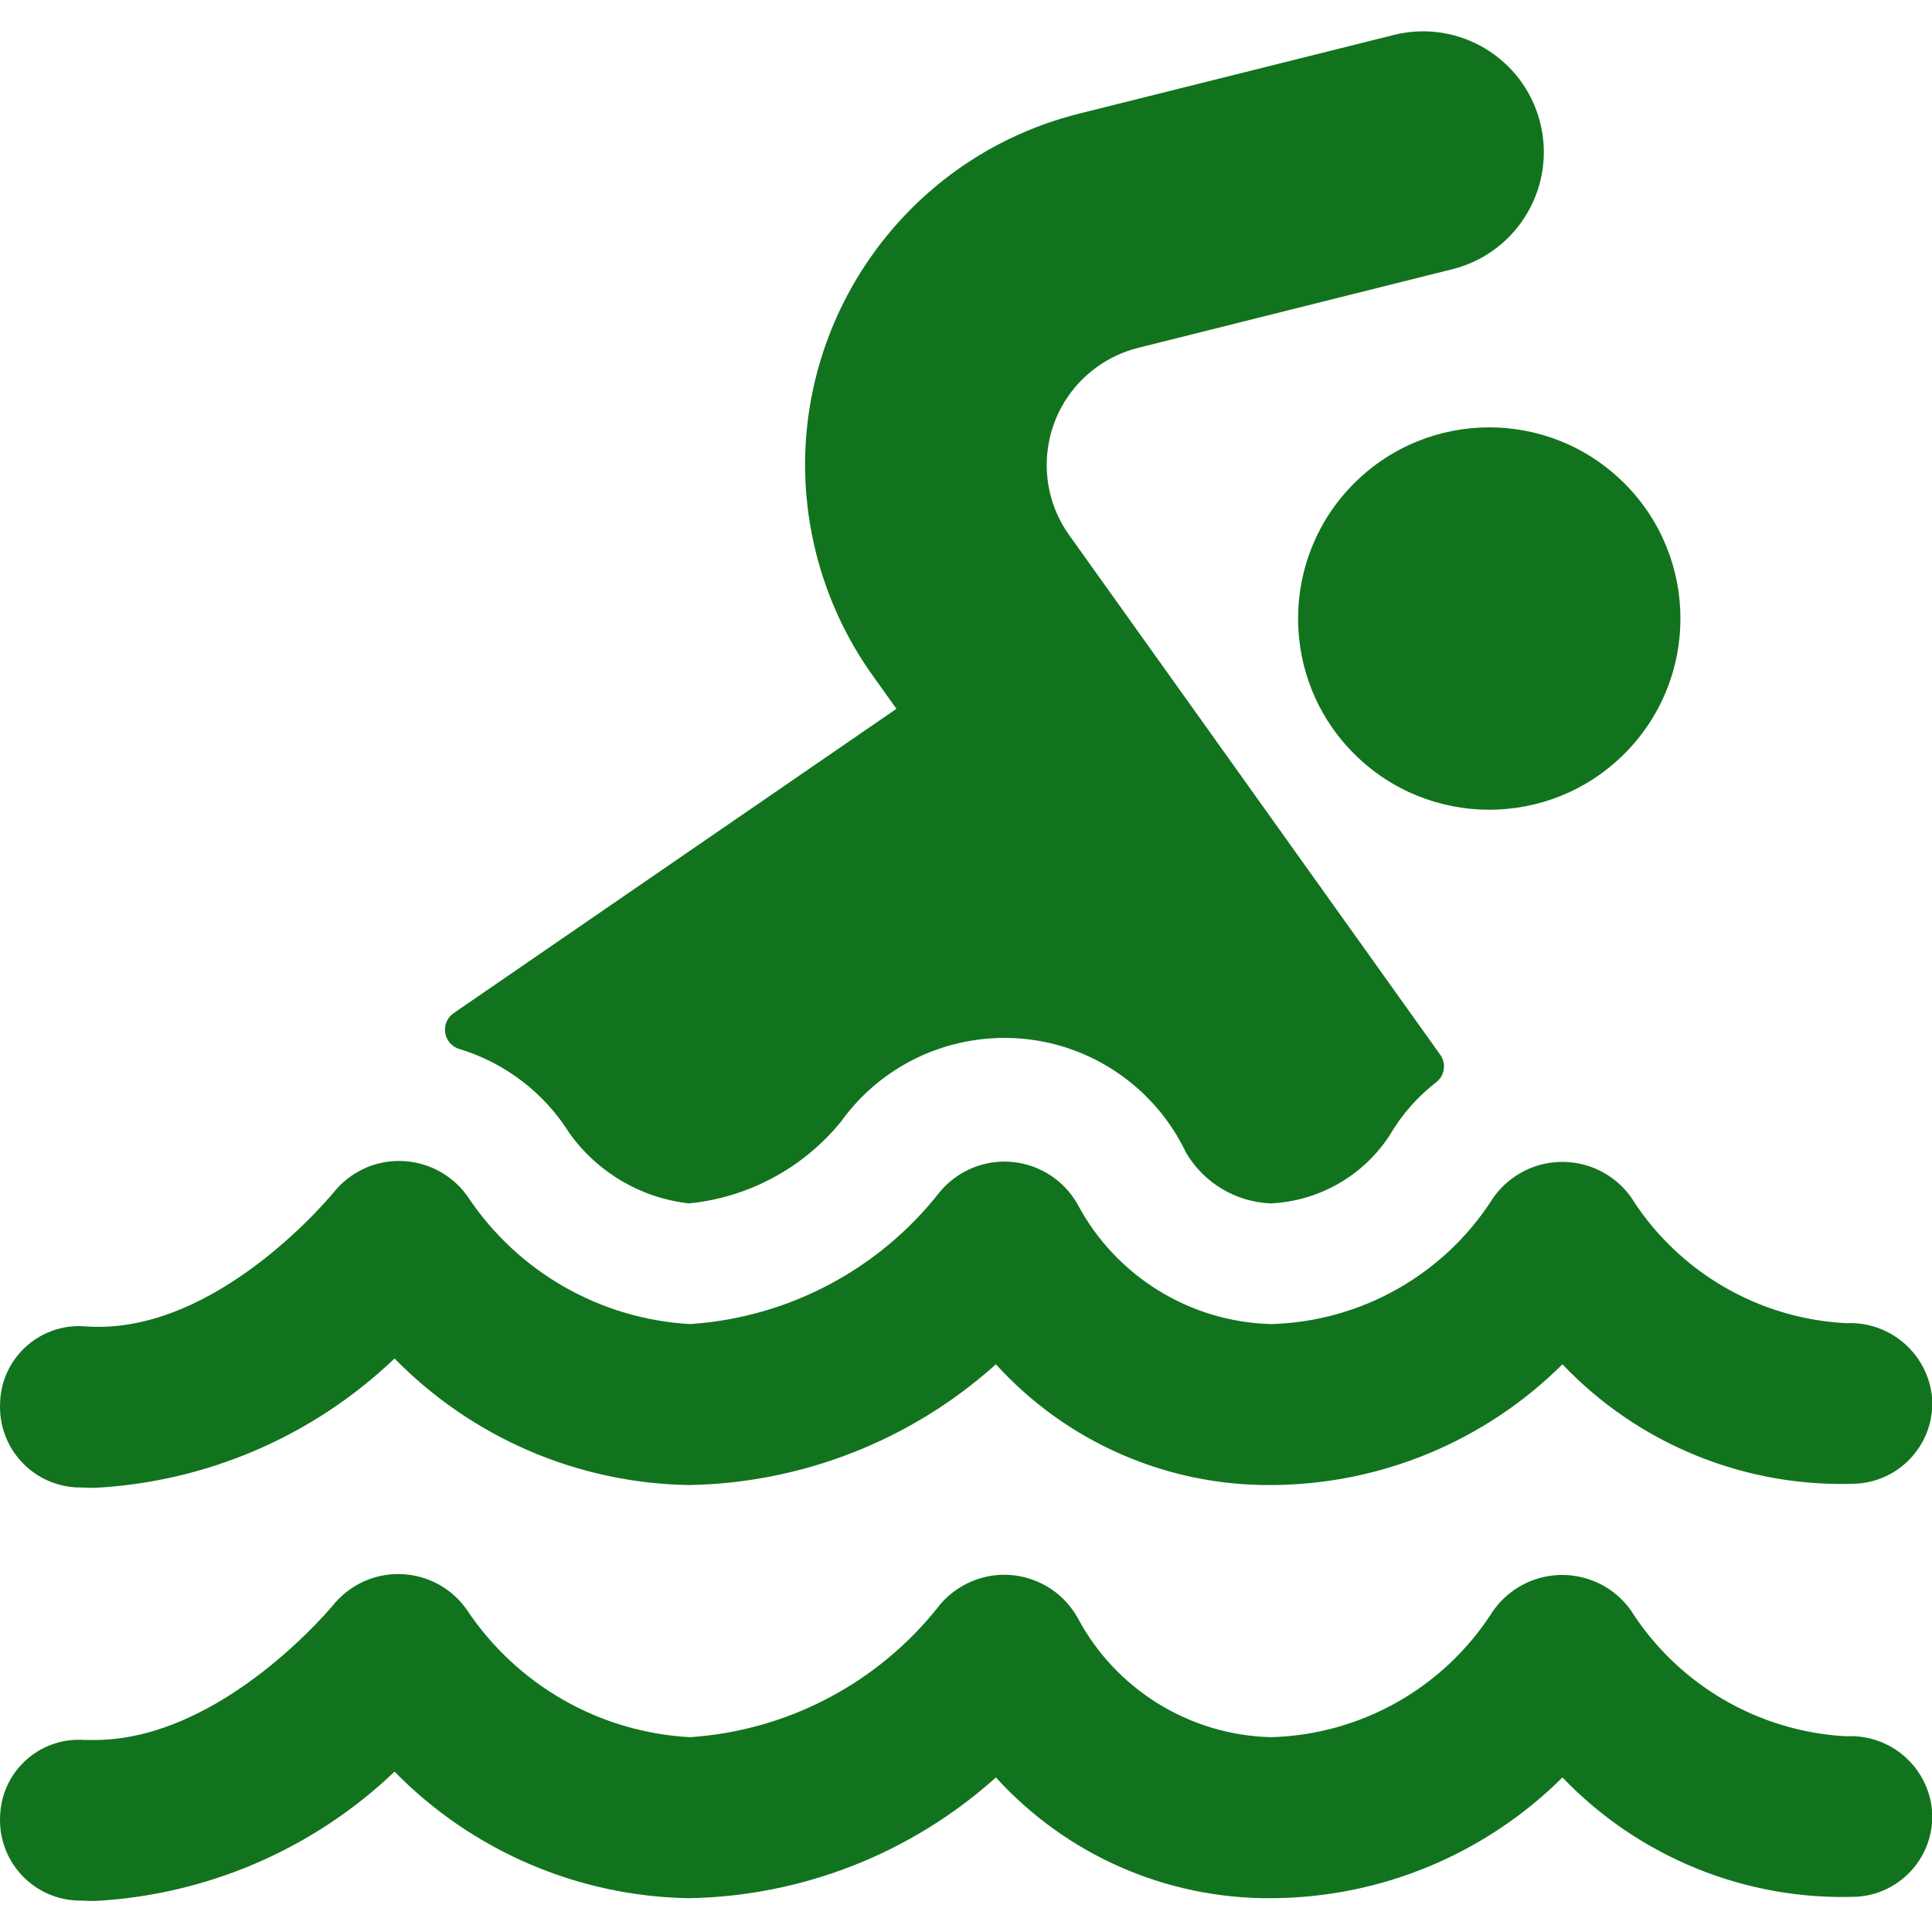
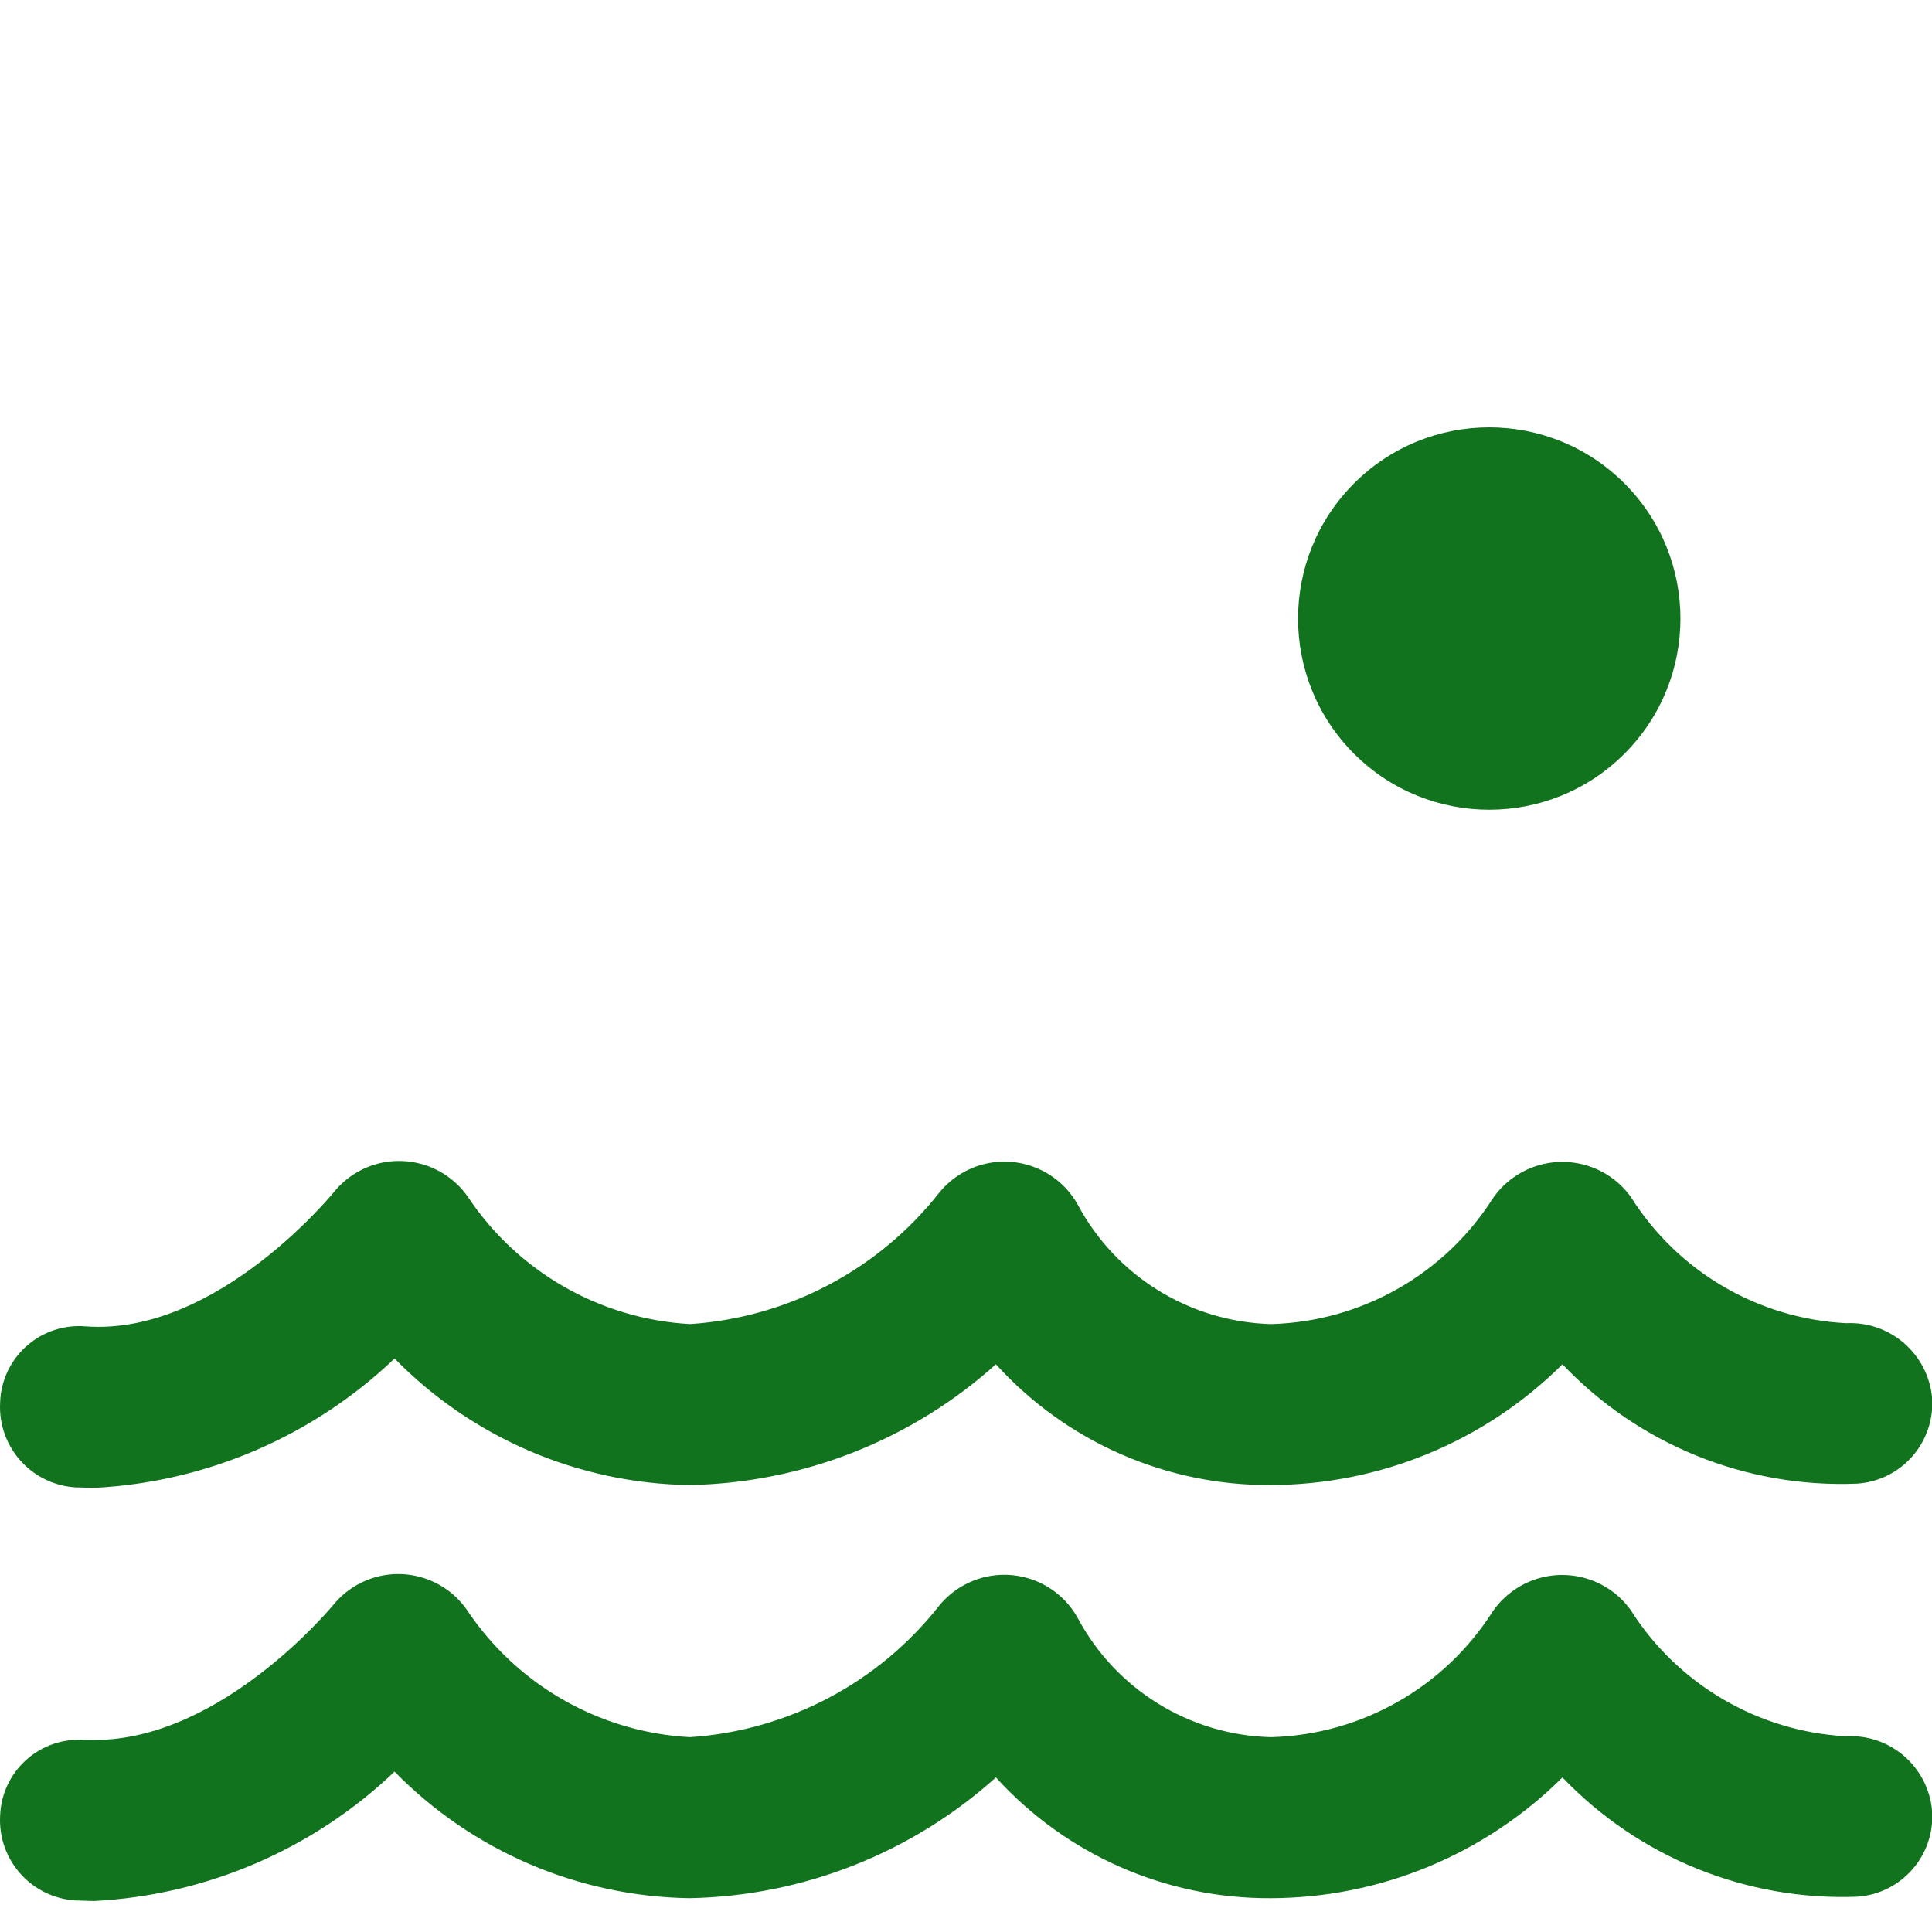
<svg xmlns="http://www.w3.org/2000/svg" width="50" height="50" viewBox="0 0 50 50" fill="none">
  <g clip-path="url(#clip0)">
-     <path d="M14.735 29.323C15.462 30.343 16.589 31.005 17.833 31.144C19.374 30.989 20.79 30.227 21.767 29.025C23.448 26.691 26.703 26.163 29.037 27.844C29.75 28.358 30.321 29.044 30.698 29.837C31.159 30.616 31.983 31.108 32.887 31.144C34.137 31.085 35.282 30.429 35.965 29.381C36.274 28.85 36.684 28.383 37.171 28.008C37.39 27.836 37.435 27.522 37.273 27.296L27.671 13.85C26.668 12.445 26.993 10.494 28.398 9.491C28.717 9.263 29.076 9.097 29.456 9.002L37.631 6.956C39.299 6.513 40.292 4.801 39.849 3.134C39.415 1.5 37.76 0.507 36.114 0.894L27.937 2.938V2.938C22.915 4.194 19.861 9.285 21.118 14.307C21.404 15.449 21.901 16.526 22.585 17.483L23.2 18.344L11.742 26.219V26.219C11.505 26.382 11.444 26.706 11.607 26.943C11.674 27.04 11.771 27.111 11.883 27.146C13.066 27.503 14.079 28.276 14.735 29.323L14.735 29.323Z" fill="#12731E" />
    <path d="M42.04 12.51C43.973 14.442 43.973 17.575 42.04 19.507C40.108 21.439 36.975 21.439 35.043 19.507C33.111 17.575 33.111 14.442 35.043 12.51C36.975 10.577 40.108 10.577 42.04 12.51Z" fill="#12731E" />
    <path d="M17.836 38.433H17.836C20.772 38.38 23.59 37.271 25.774 35.308H25.774C27.594 37.314 30.182 38.45 32.89 38.433C35.719 38.426 38.431 37.303 40.436 35.308C42.414 37.389 45.195 38.514 48.063 38.396C49.211 38.319 50.079 37.327 50.003 36.179C49.9 35.042 48.919 34.188 47.778 34.244C45.499 34.127 43.419 32.907 42.205 30.975C41.498 29.997 40.132 29.777 39.154 30.484C38.949 30.631 38.772 30.813 38.63 31.021C37.376 32.988 35.227 34.204 32.895 34.267C30.795 34.211 28.886 33.033 27.895 31.181C27.312 30.132 25.989 29.753 24.94 30.336C24.702 30.468 24.491 30.644 24.317 30.854C22.747 32.858 20.399 34.098 17.859 34.267C15.531 34.136 13.401 32.916 12.109 30.975C11.423 29.992 10.07 29.75 9.087 30.436C8.943 30.537 8.812 30.654 8.697 30.785C8.67 30.823 5.64 34.577 2.22 34.327C1.095 34.231 0.105 35.065 0.009 36.19C0.006 36.228 0.004 36.266 0.003 36.304L0.003 36.304C-0.057 37.453 0.825 38.433 1.974 38.494C2.132 38.494 2.284 38.506 2.436 38.506H2.436C5.345 38.358 8.104 37.17 10.211 35.158C12.222 37.212 14.962 38.389 17.836 38.433H17.836Z" fill="#12731E" />
    <path d="M47.774 44.935C45.497 44.81 43.421 43.593 42.201 41.667C41.496 40.688 40.132 40.467 39.153 41.172C38.947 41.32 38.769 41.503 38.626 41.712C37.372 43.68 35.223 44.896 32.891 44.958C30.789 44.905 28.879 43.726 27.89 41.871C27.305 40.822 25.981 40.446 24.932 41.031C24.695 41.162 24.486 41.337 24.313 41.546C22.743 43.549 20.395 44.79 17.855 44.958C15.521 44.832 13.383 43.612 12.086 41.667C11.402 40.683 10.051 40.441 9.068 41.125C8.922 41.226 8.79 41.344 8.674 41.477C8.647 41.514 5.778 45.031 2.441 45.031C2.359 45.031 2.278 45.031 2.197 45.031H2.197C1.075 44.944 0.095 45.783 0.008 46.905C0.006 46.935 0.004 46.964 0.003 46.994H0.003C-0.058 48.143 0.823 49.124 1.972 49.185C1.973 49.185 1.973 49.185 1.974 49.185C2.132 49.185 2.284 49.198 2.436 49.198C5.345 49.048 8.104 47.861 10.211 45.85C12.223 47.903 14.963 49.08 17.836 49.125C20.772 49.072 23.59 47.962 25.774 46V46C27.595 48.005 30.182 49.142 32.891 49.125C35.719 49.118 38.431 47.995 40.436 46H40.436C42.421 48.072 45.197 49.196 48.063 49.087C49.209 49.011 50.077 48.021 50.003 46.875C49.91 45.73 48.92 44.869 47.774 44.935L47.774 44.935Z" fill="#12731E" />
  </g>
  <defs>
    <clipPath id="clip0">
      <rect width="50" height="50" fill="white" />
    </clipPath>
  </defs>
</svg>